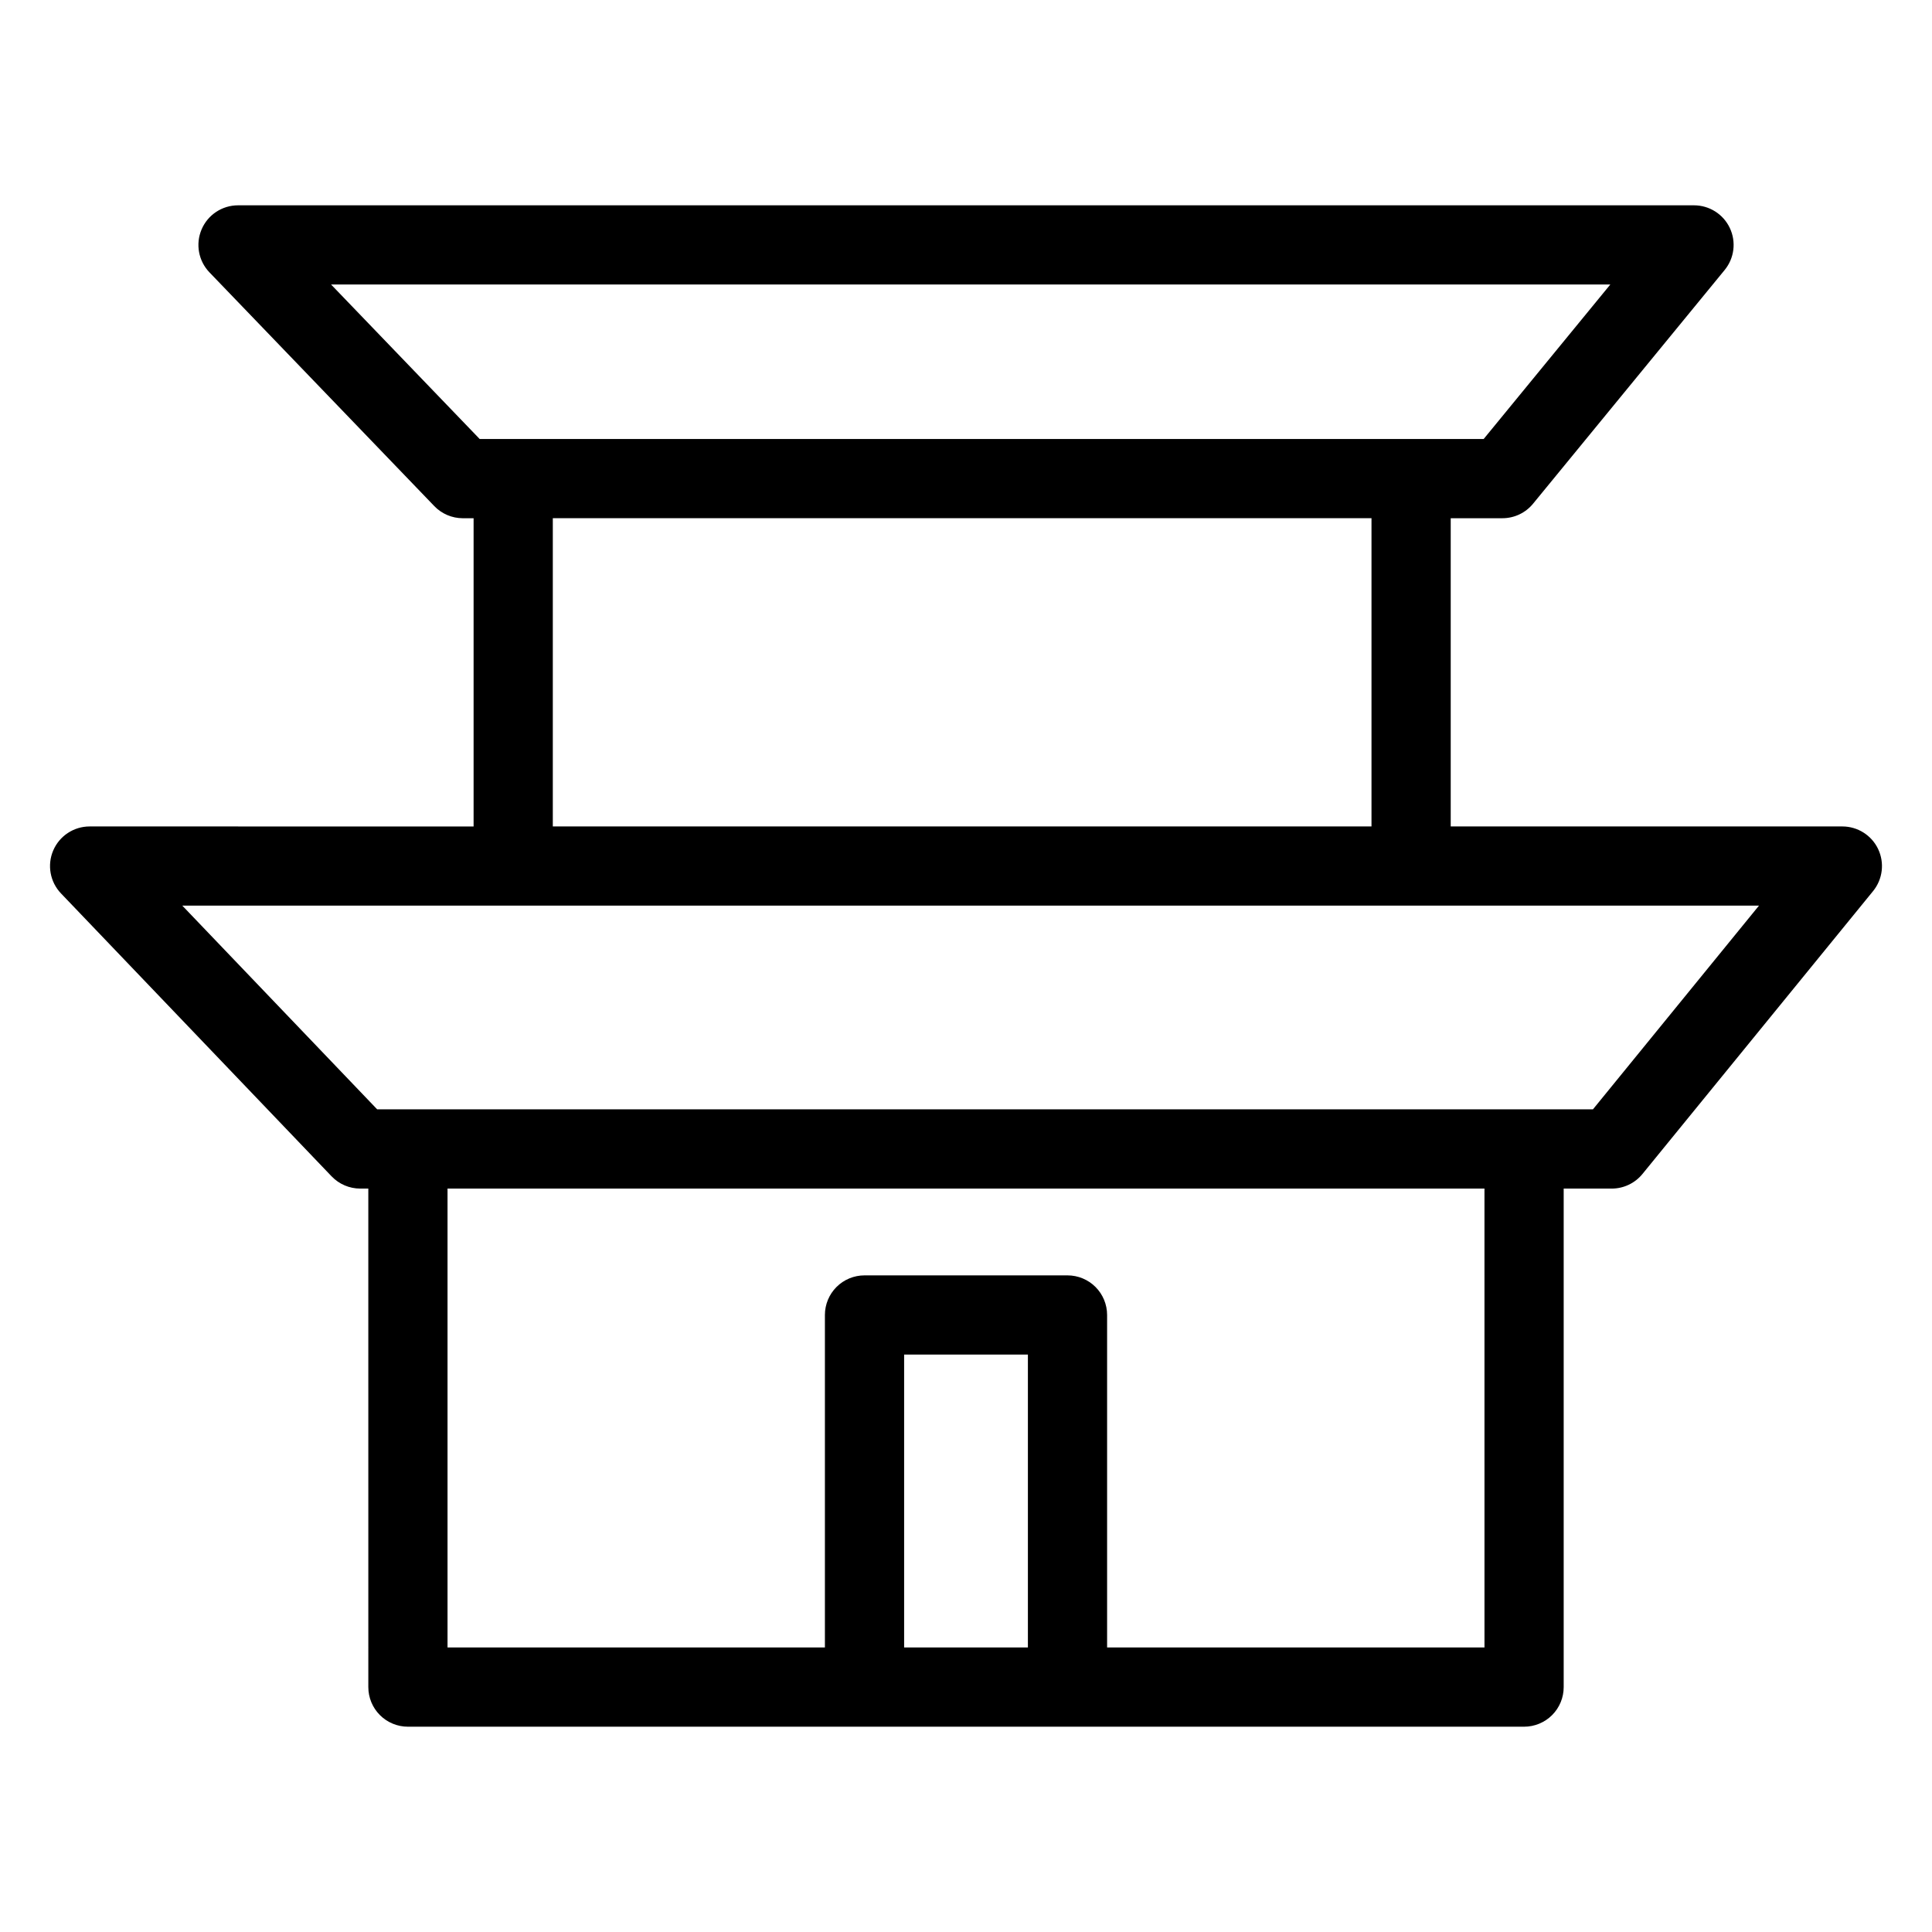
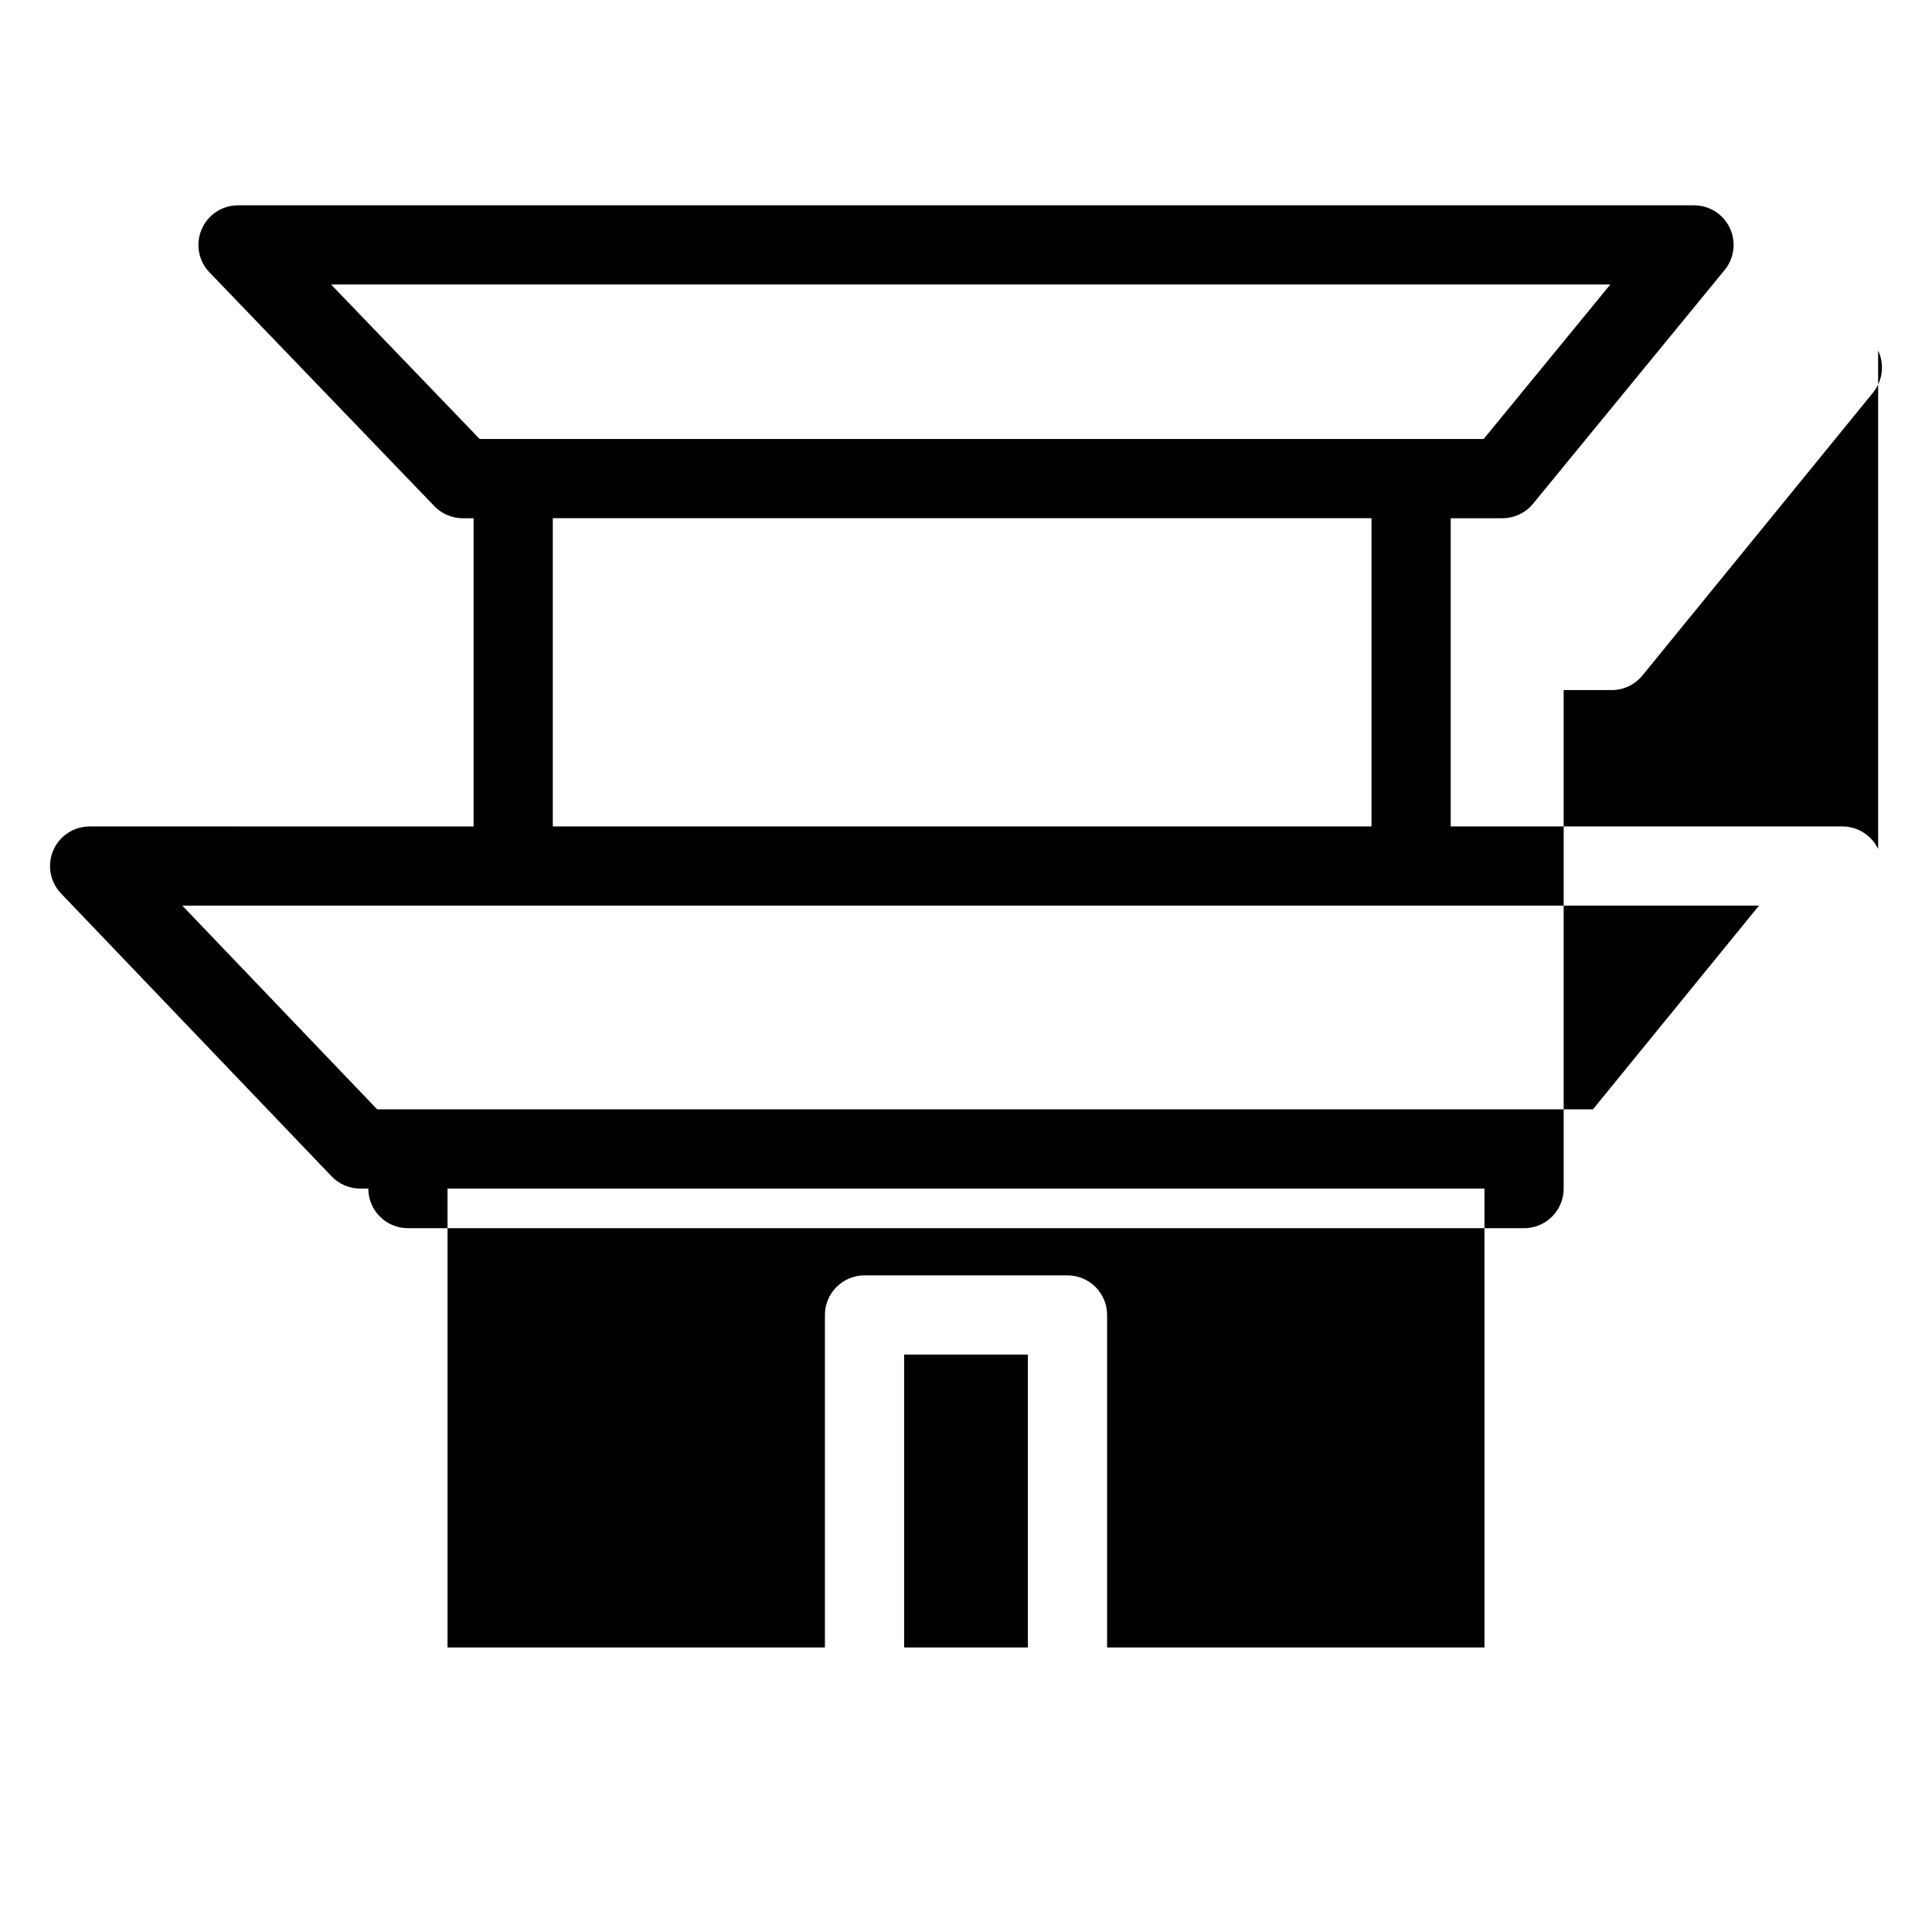
<svg xmlns="http://www.w3.org/2000/svg" fill="#000000" width="800px" height="800px" version="1.1" viewBox="144 144 512 512">
-   <path d="m641.73 369.01c-1.742-3.66-5.43-5.988-9.484-5.992h-103.79v-81.684h13.703c3.144 0 6.125-1.41 8.117-3.844l50.77-61.93c2.574-3.137 3.109-7.477 1.371-11.145-1.734-3.668-5.43-6.004-9.488-6.004h-385.85c-4.211 0.004-8.012 2.516-9.656 6.387-1.648 3.875-0.828 8.355 2.09 11.387l59.574 61.93v0.004c1.98 2.055 4.711 3.215 7.562 3.219h2.859v81.684l-101.75-0.004c-4.203 0-8.004 2.508-9.656 6.371-1.652 3.867-0.836 8.348 2.07 11.383l71.707 74.973h0.004c1.98 2.07 4.719 3.242 7.582 3.242h2.141l0.004 132.11c0 2.785 1.105 5.453 3.074 7.422 1.965 1.969 4.637 3.074 7.422 3.074h295.79c2.785 0 5.457-1.105 7.426-3.074s3.074-4.637 3.07-7.422v-132.11h12.73c3.156 0 6.144-1.418 8.141-3.863l61.121-74.973c2.559-3.144 3.078-7.477 1.344-11.137zm-409.99-149.61h339.01l-33.559 40.938-266.07 0.004zm58.762 61.93h216.96v81.684h-216.96zm93.102 299.26v-77.609h32.801v77.609zm153.8 0h-100.01v-88.105c0-2.781-1.105-5.453-3.074-7.422s-4.637-3.074-7.422-3.074h-53.793c-2.781 0-5.453 1.105-7.422 3.074s-3.074 4.641-3.074 7.422v88.105h-100.01v-121.61h274.8zm28.742-142.6h-322.19l-51.641-53.984h417.83z" />
+   <path d="m641.73 369.01c-1.742-3.66-5.43-5.988-9.484-5.992h-103.79v-81.684h13.703c3.144 0 6.125-1.41 8.117-3.844l50.77-61.93c2.574-3.137 3.109-7.477 1.371-11.145-1.734-3.668-5.43-6.004-9.488-6.004h-385.85c-4.211 0.004-8.012 2.516-9.656 6.387-1.648 3.875-0.828 8.355 2.09 11.387l59.574 61.93v0.004c1.98 2.055 4.711 3.215 7.562 3.219h2.859v81.684l-101.75-0.004c-4.203 0-8.004 2.508-9.656 6.371-1.652 3.867-0.836 8.348 2.07 11.383l71.707 74.973h0.004c1.98 2.07 4.719 3.242 7.582 3.242h2.141c0 2.785 1.105 5.453 3.074 7.422 1.965 1.969 4.637 3.074 7.422 3.074h295.79c2.785 0 5.457-1.105 7.426-3.074s3.074-4.637 3.07-7.422v-132.11h12.73c3.156 0 6.144-1.418 8.141-3.863l61.121-74.973c2.559-3.144 3.078-7.477 1.344-11.137zm-409.99-149.61h339.01l-33.559 40.938-266.07 0.004zm58.762 61.93h216.96v81.684h-216.96zm93.102 299.26v-77.609h32.801v77.609zm153.8 0h-100.01v-88.105c0-2.781-1.105-5.453-3.074-7.422s-4.637-3.074-7.422-3.074h-53.793c-2.781 0-5.453 1.105-7.422 3.074s-3.074 4.641-3.074 7.422v88.105h-100.01v-121.61h274.8zm28.742-142.6h-322.19l-51.641-53.984h417.83z" />
</svg>